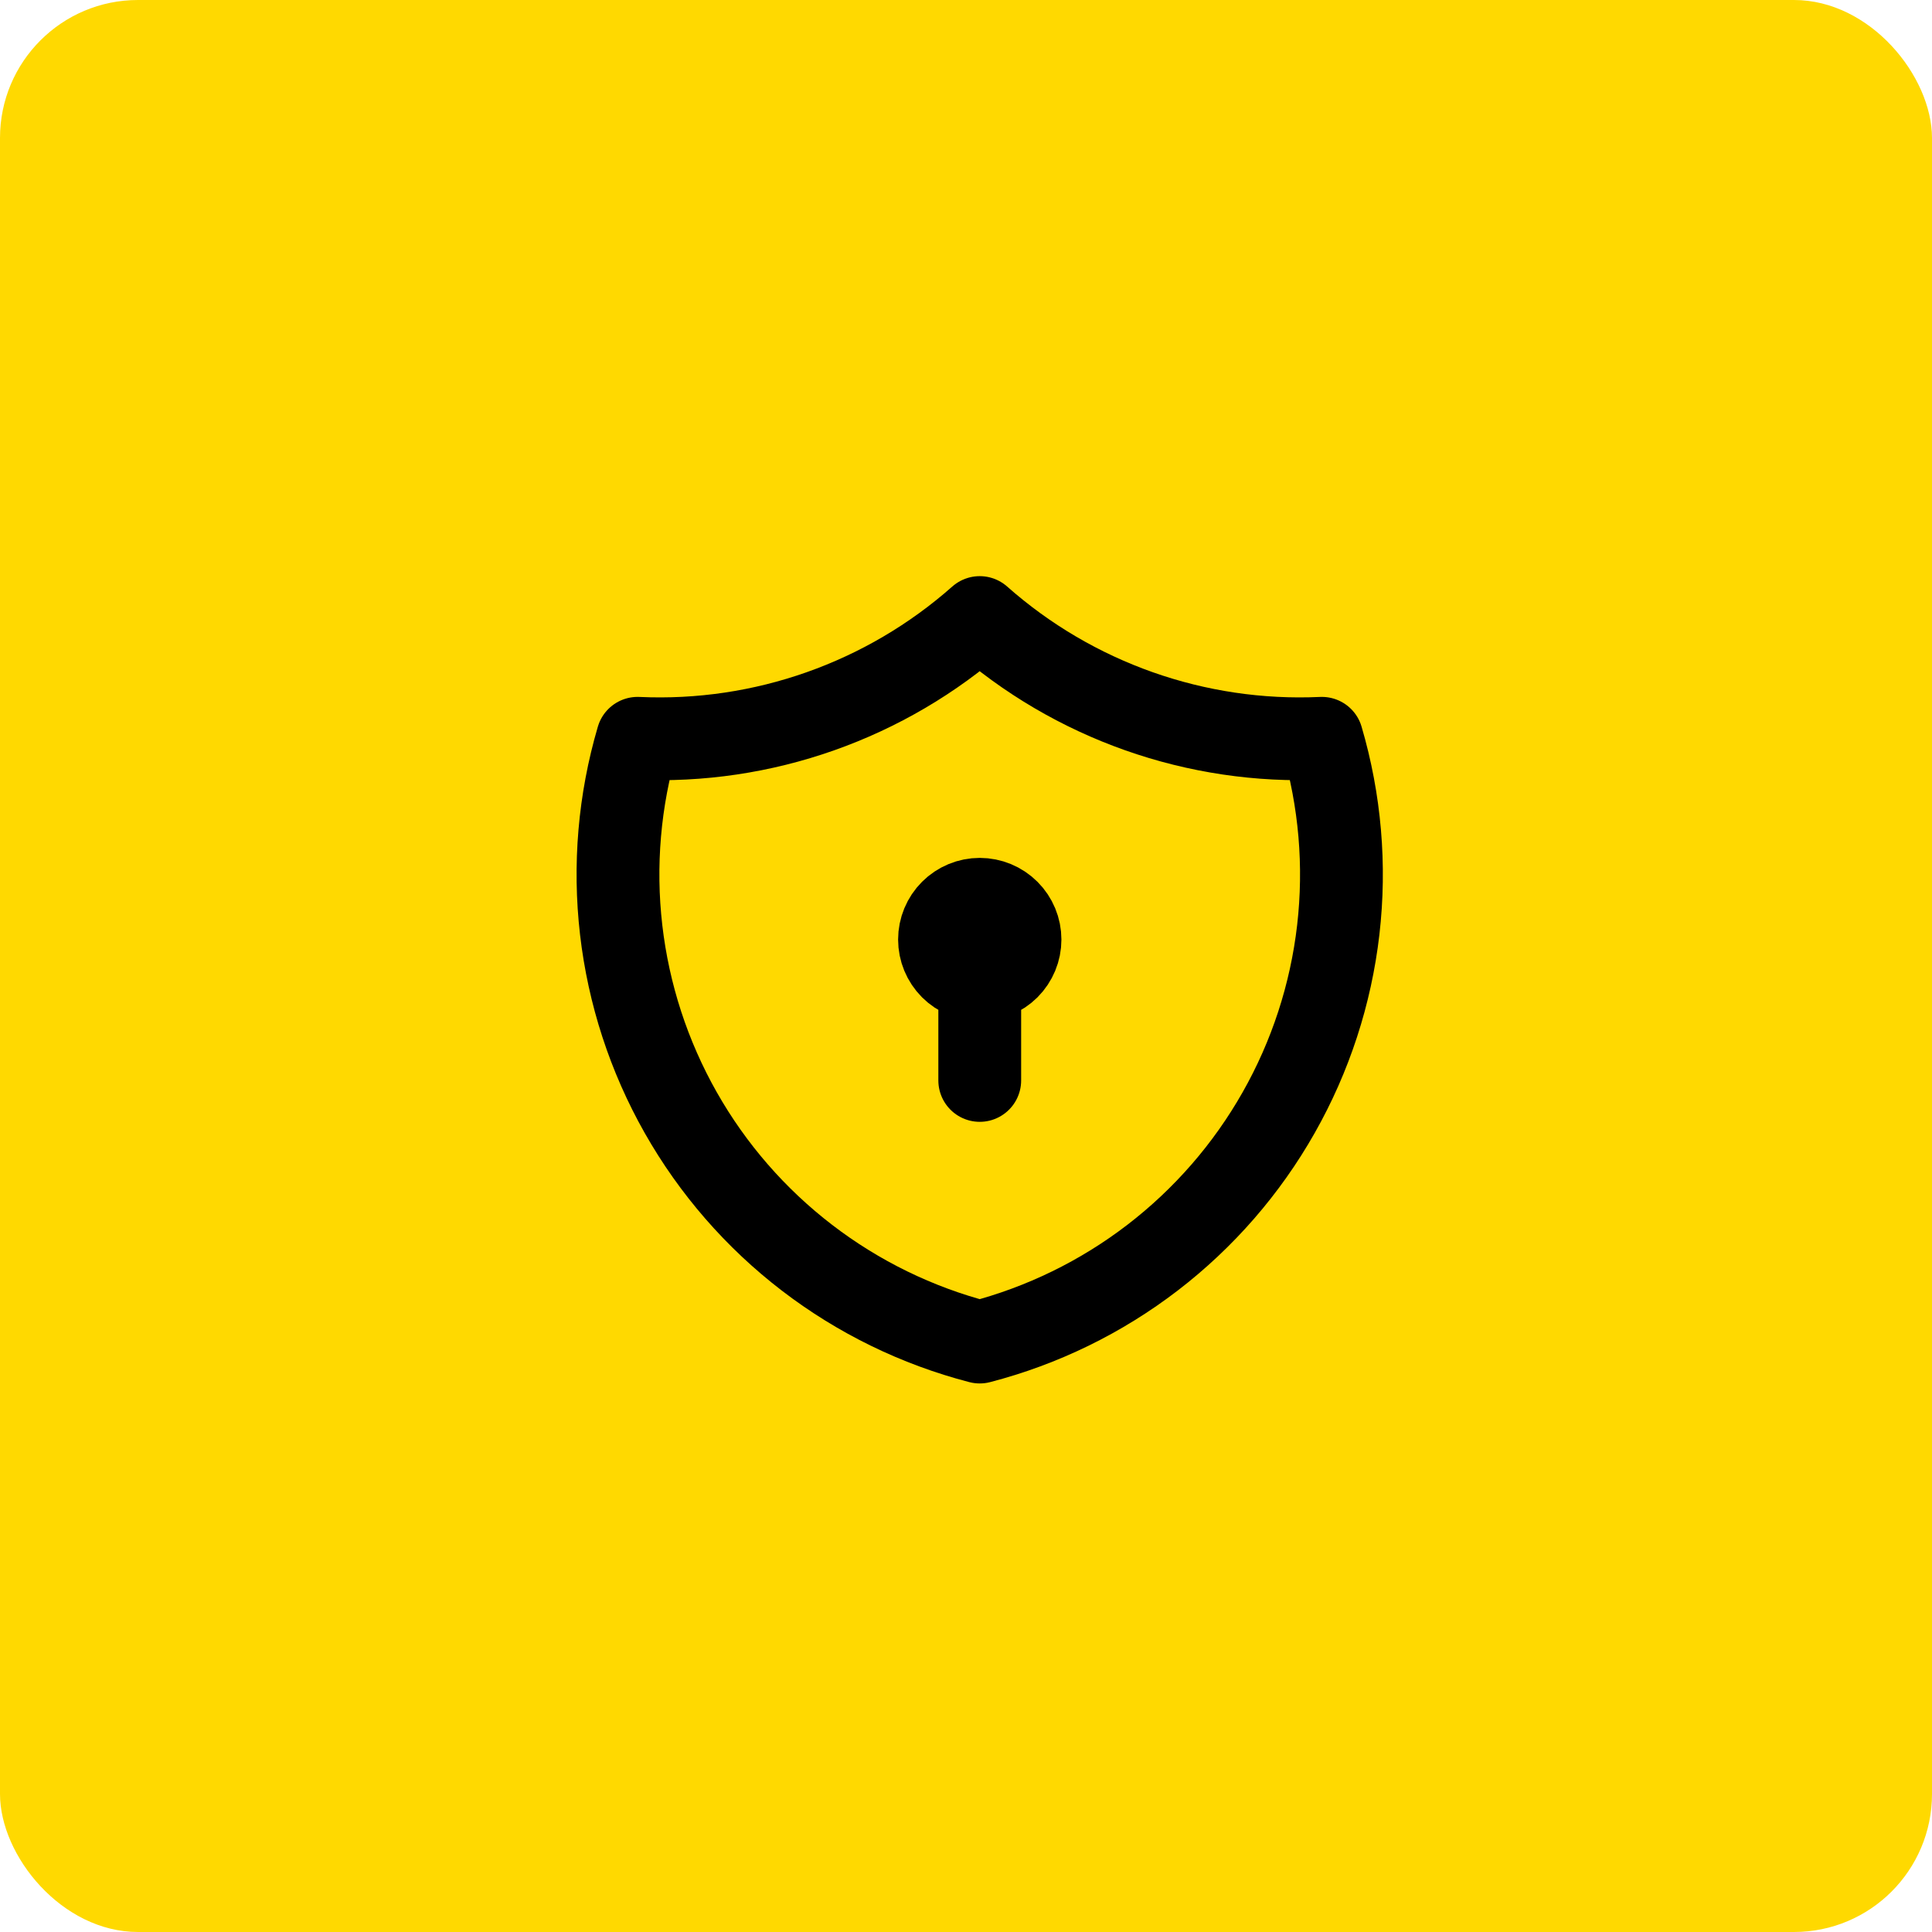
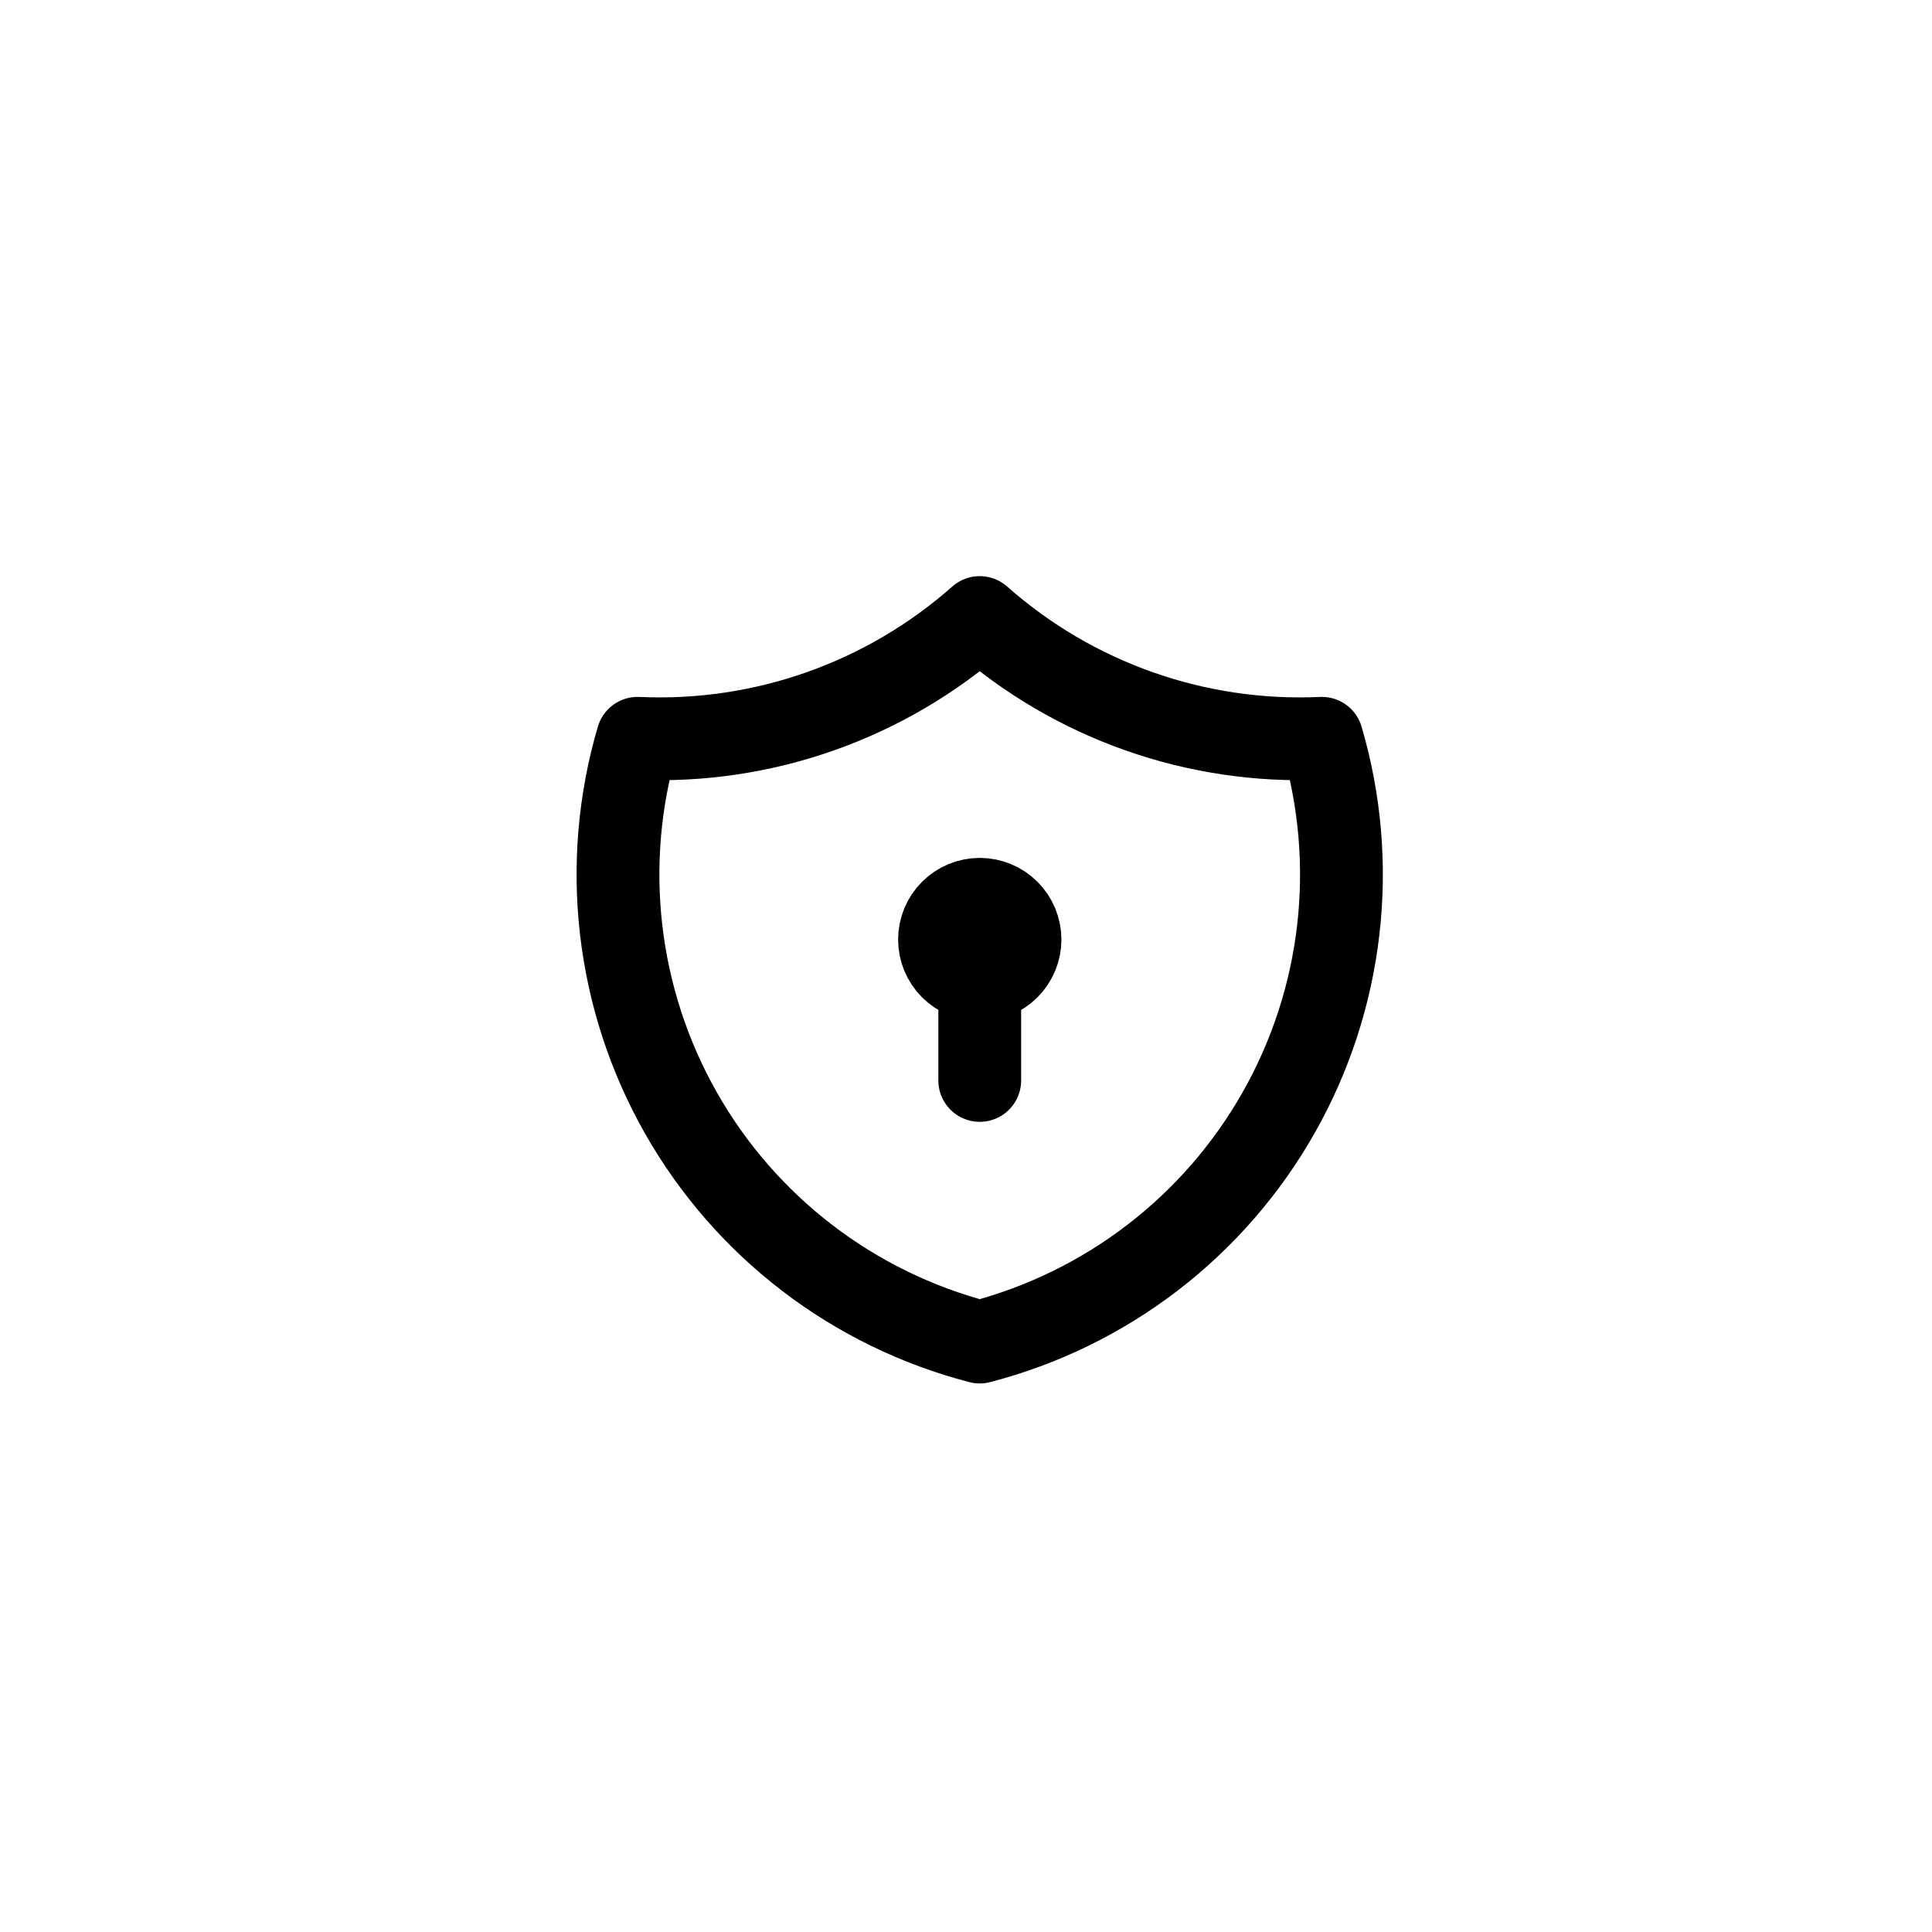
<svg xmlns="http://www.w3.org/2000/svg" width="70" height="70" viewBox="0 0 70 70" fill="none">
-   <rect width="70" height="70" rx="5" fill="#FFD900" />
  <path d="M35.498 35.5C35.112 35.5 34.741 35.346 34.467 35.073C34.194 34.799 34.04 34.428 34.04 34.042C34.04 33.655 34.194 33.284 34.467 33.011C34.741 32.737 35.112 32.583 35.498 32.583C35.885 32.583 36.256 32.737 36.53 33.011C36.803 33.284 36.957 33.655 36.957 34.042C36.957 34.428 36.803 34.799 36.53 35.073C36.256 35.346 35.885 35.5 35.498 35.5ZM35.498 35.5V39.146M35.497 22.375C38.903 25.389 43.349 26.958 47.893 26.75C48.554 29 48.757 31.36 48.488 33.691C48.219 36.02 47.485 38.273 46.328 40.313C45.172 42.354 43.617 44.141 41.757 45.569C39.896 46.997 37.767 48.036 35.497 48.625C33.227 48.036 31.098 46.997 29.237 45.569C27.376 44.141 25.822 42.354 24.665 40.313C23.509 38.273 22.775 36.02 22.506 33.691C22.237 31.36 22.439 29 23.101 26.75C27.645 26.958 32.09 25.389 35.497 22.375Z" stroke="black" stroke-width="3" stroke-linecap="round" stroke-linejoin="round" />
</svg>